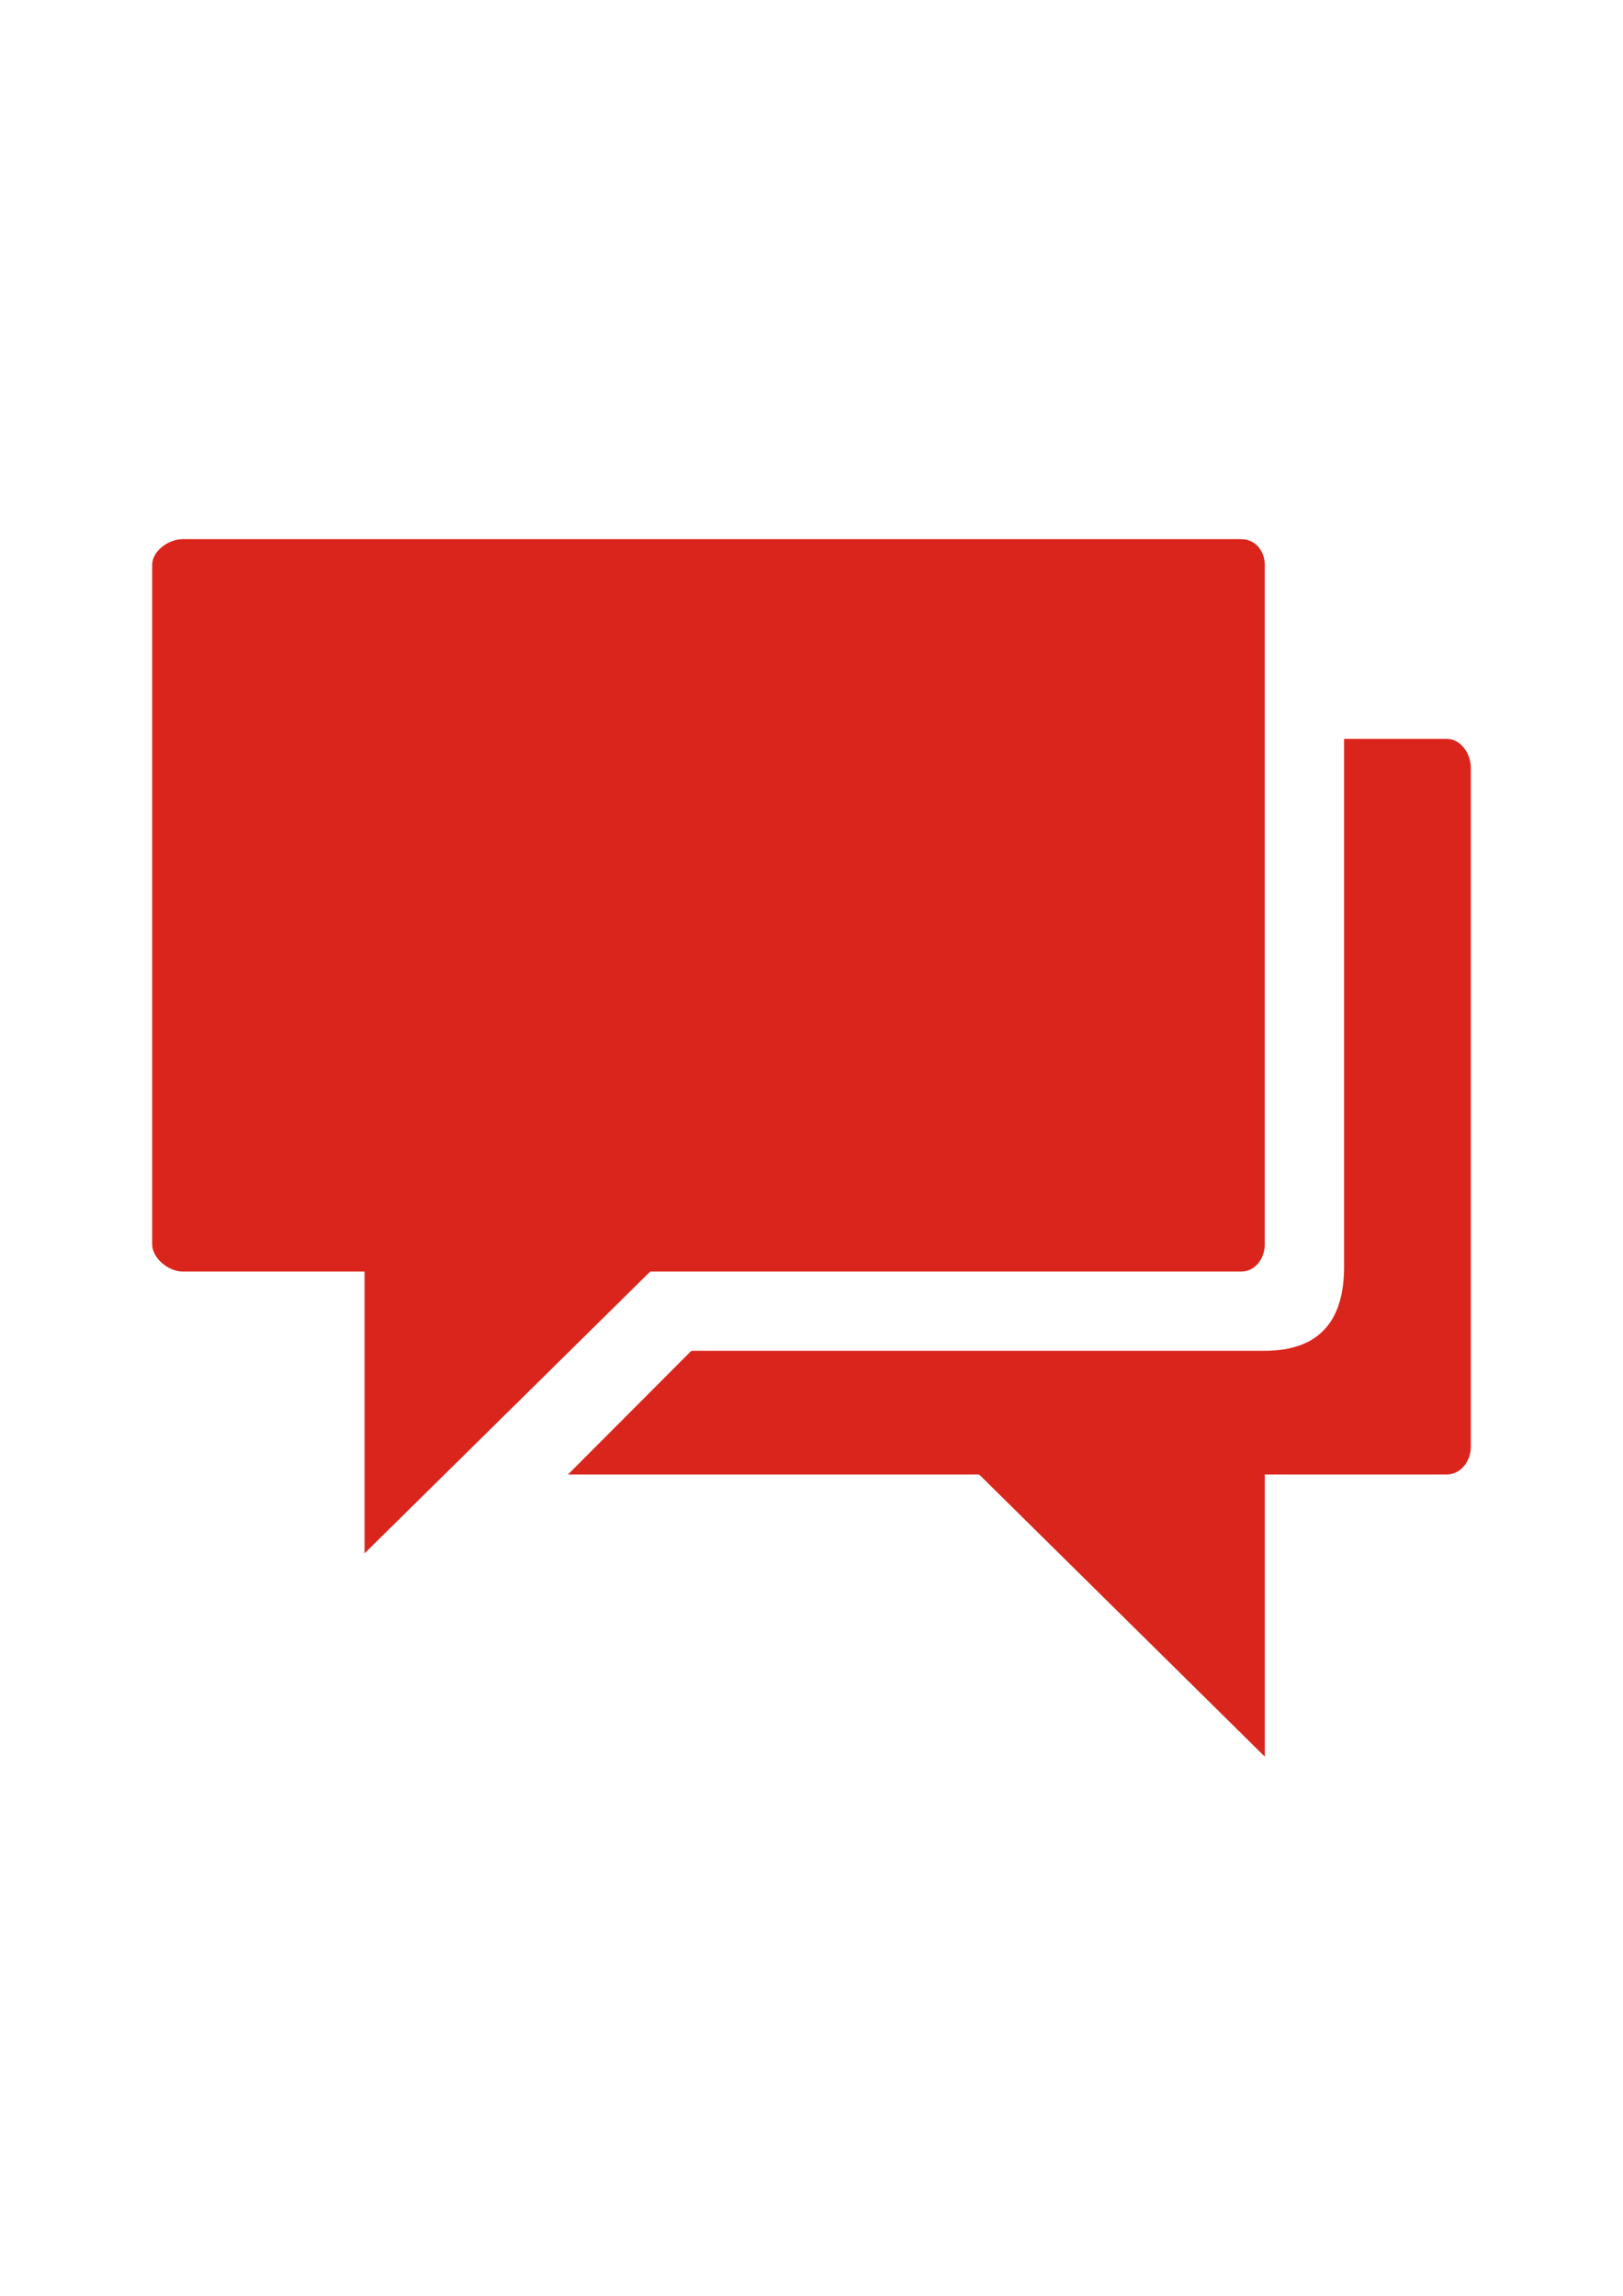
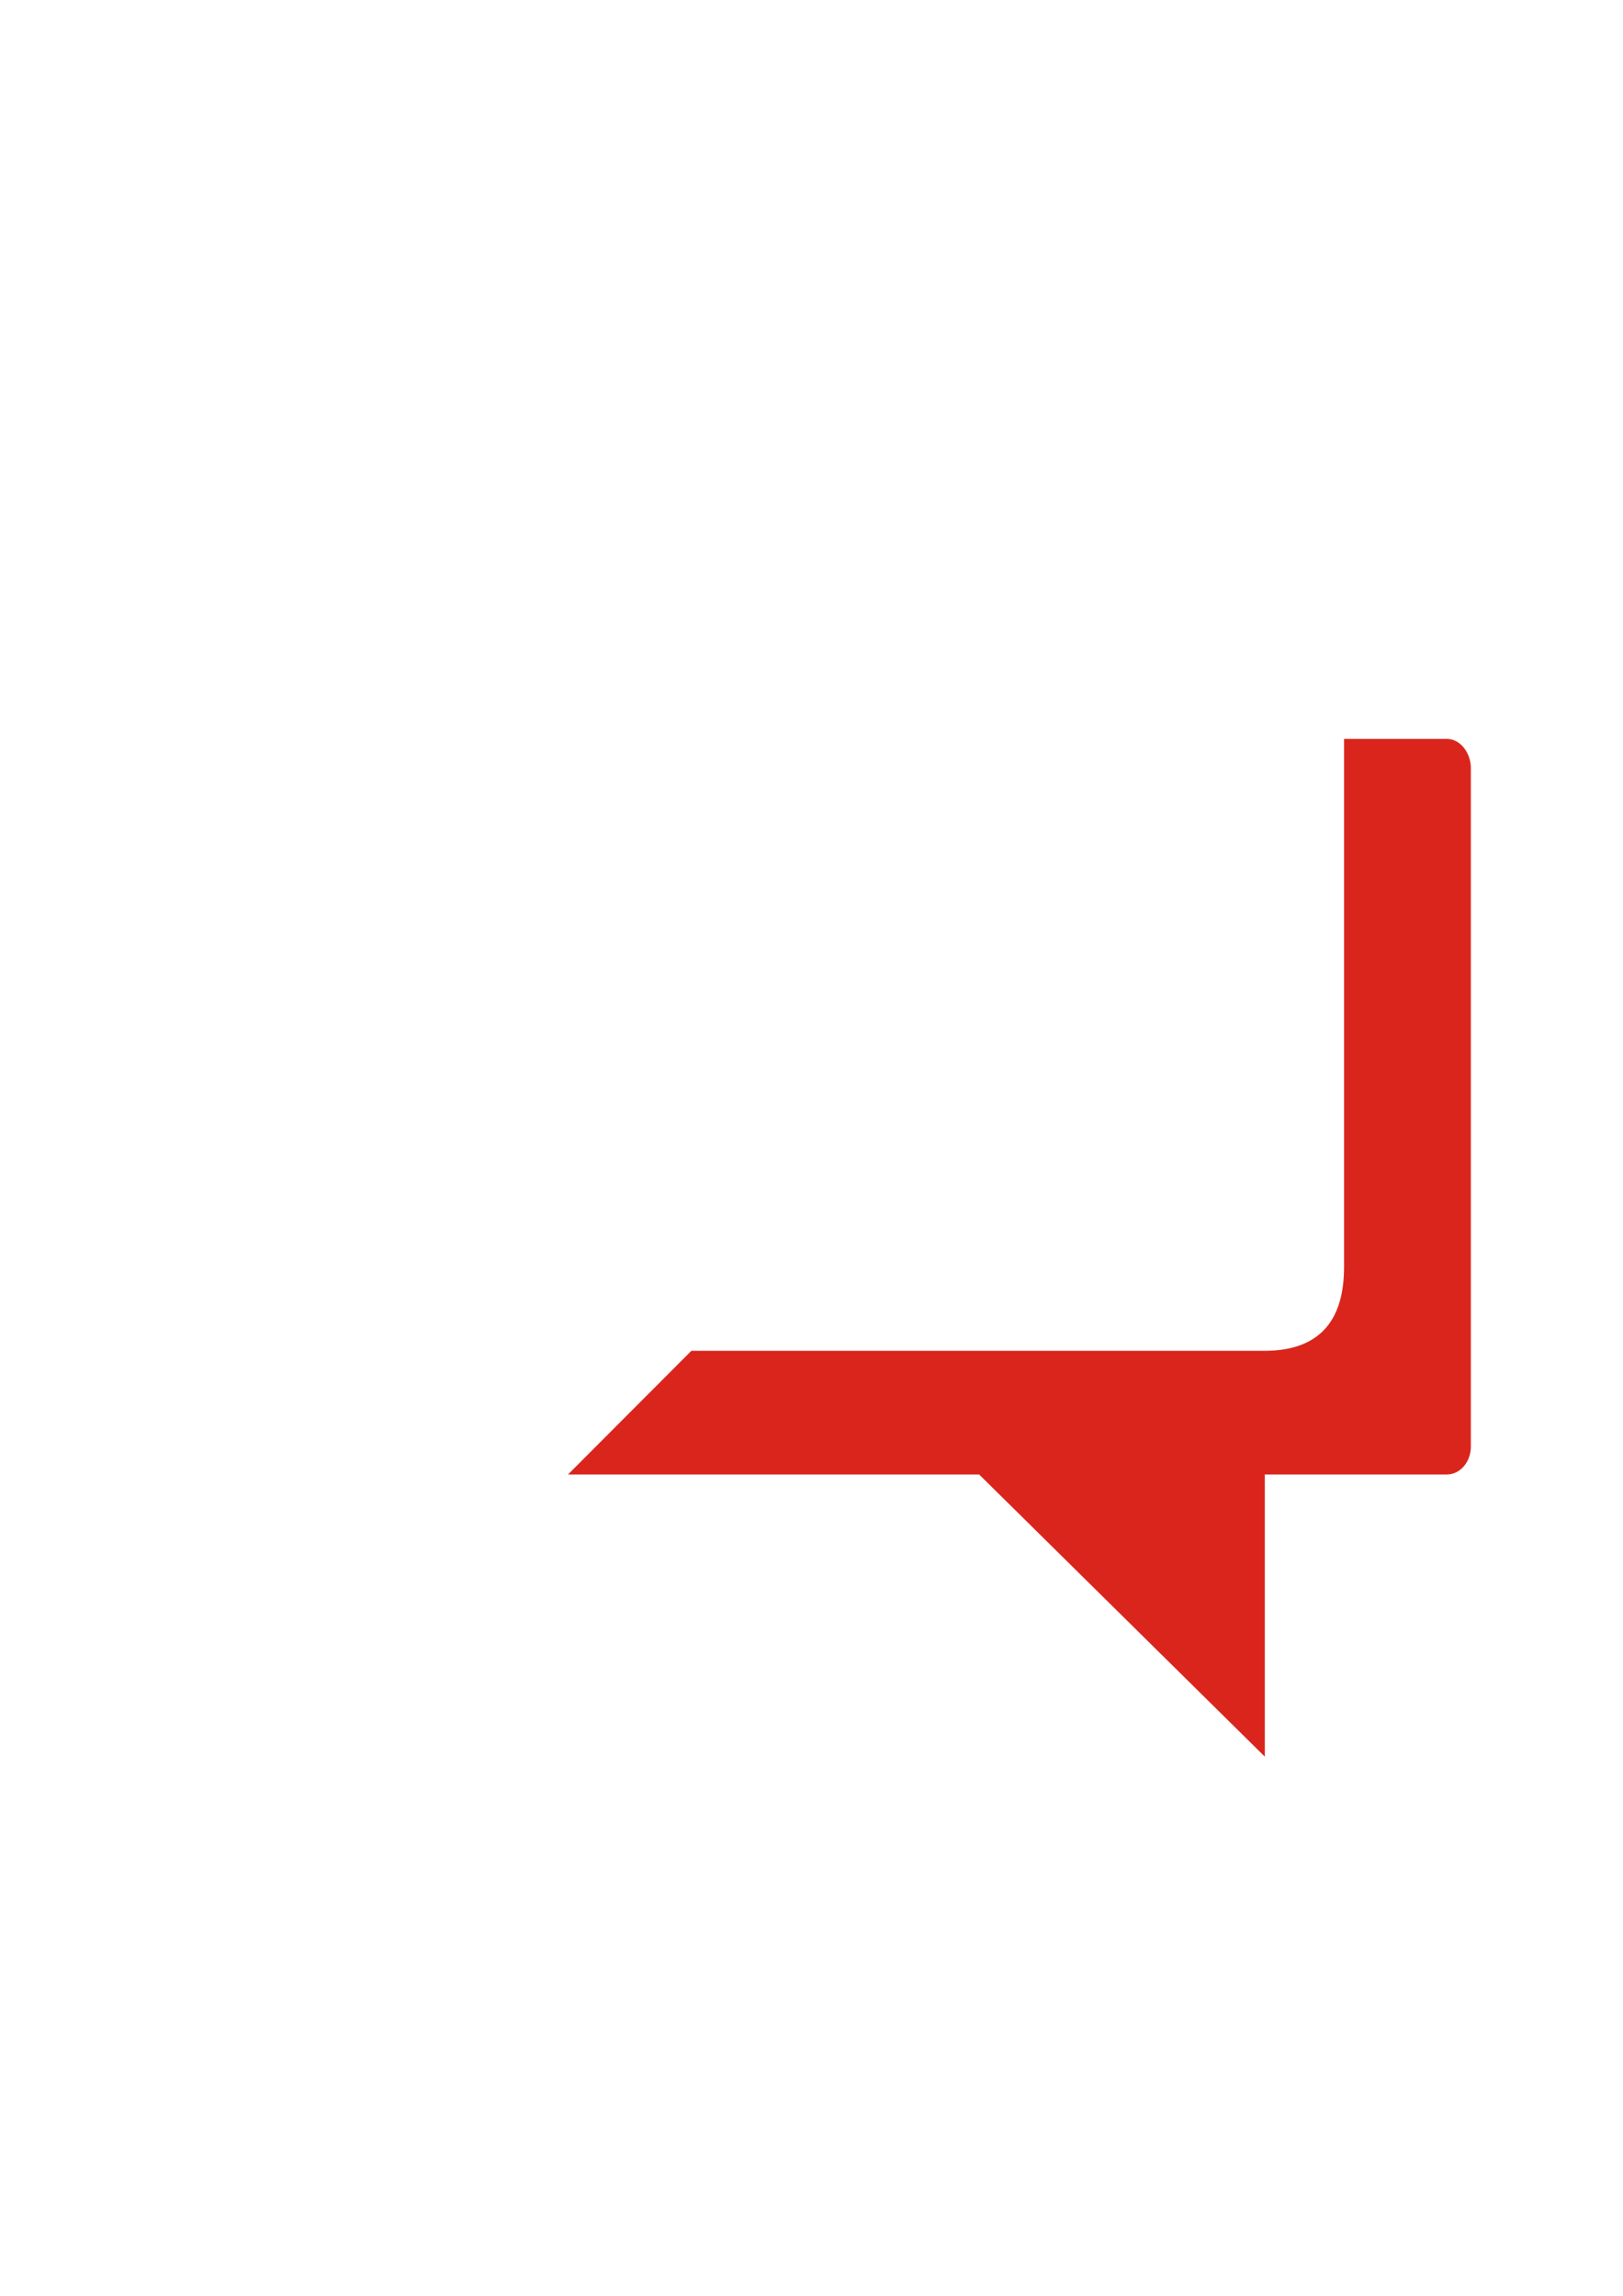
<svg xmlns="http://www.w3.org/2000/svg" xml:space="preserve" width="210mm" height="297mm" style="shape-rendering:geometricPrecision; text-rendering:geometricPrecision; image-rendering:optimizeQuality; fill-rule:evenodd; clip-rule:evenodd" viewBox="0 0 210 297">
  <defs>
    <style type="text/css">
   
    .fil0 {fill:#DA251D}
   
  </style>
  </defs>
  <g id="图层_x0020_1">
-     <path class="fil0" d="M160.598 69.75l-136.97 0c-1.836,0 -3.94,1.536 -3.94,3.346l0 87.862c0,1.81 2.104,3.537 3.94,3.537l23.54 0 0 36.46 36.967 -36.46 76.463 0c1.836,0 3.054,-1.727 3.054,-3.537l0 -87.862c0,-1.81 -1.219,-3.346 -3.054,-3.346z" />
    <path class="fil0" d="M187.194 95.59l-13.287 0 0 68.32c0,6.557 -2.836,10.84 -10.316,10.84l-74.137 0 -15.957 15.996 53.192 0 36.964 36.504 0 -36.504 23.541 0c1.837,0 3.119,-1.748 3.119,-3.561l0 -87.862c0,-1.81 -1.282,-3.734 -3.119,-3.734z" />
  </g>
</svg>